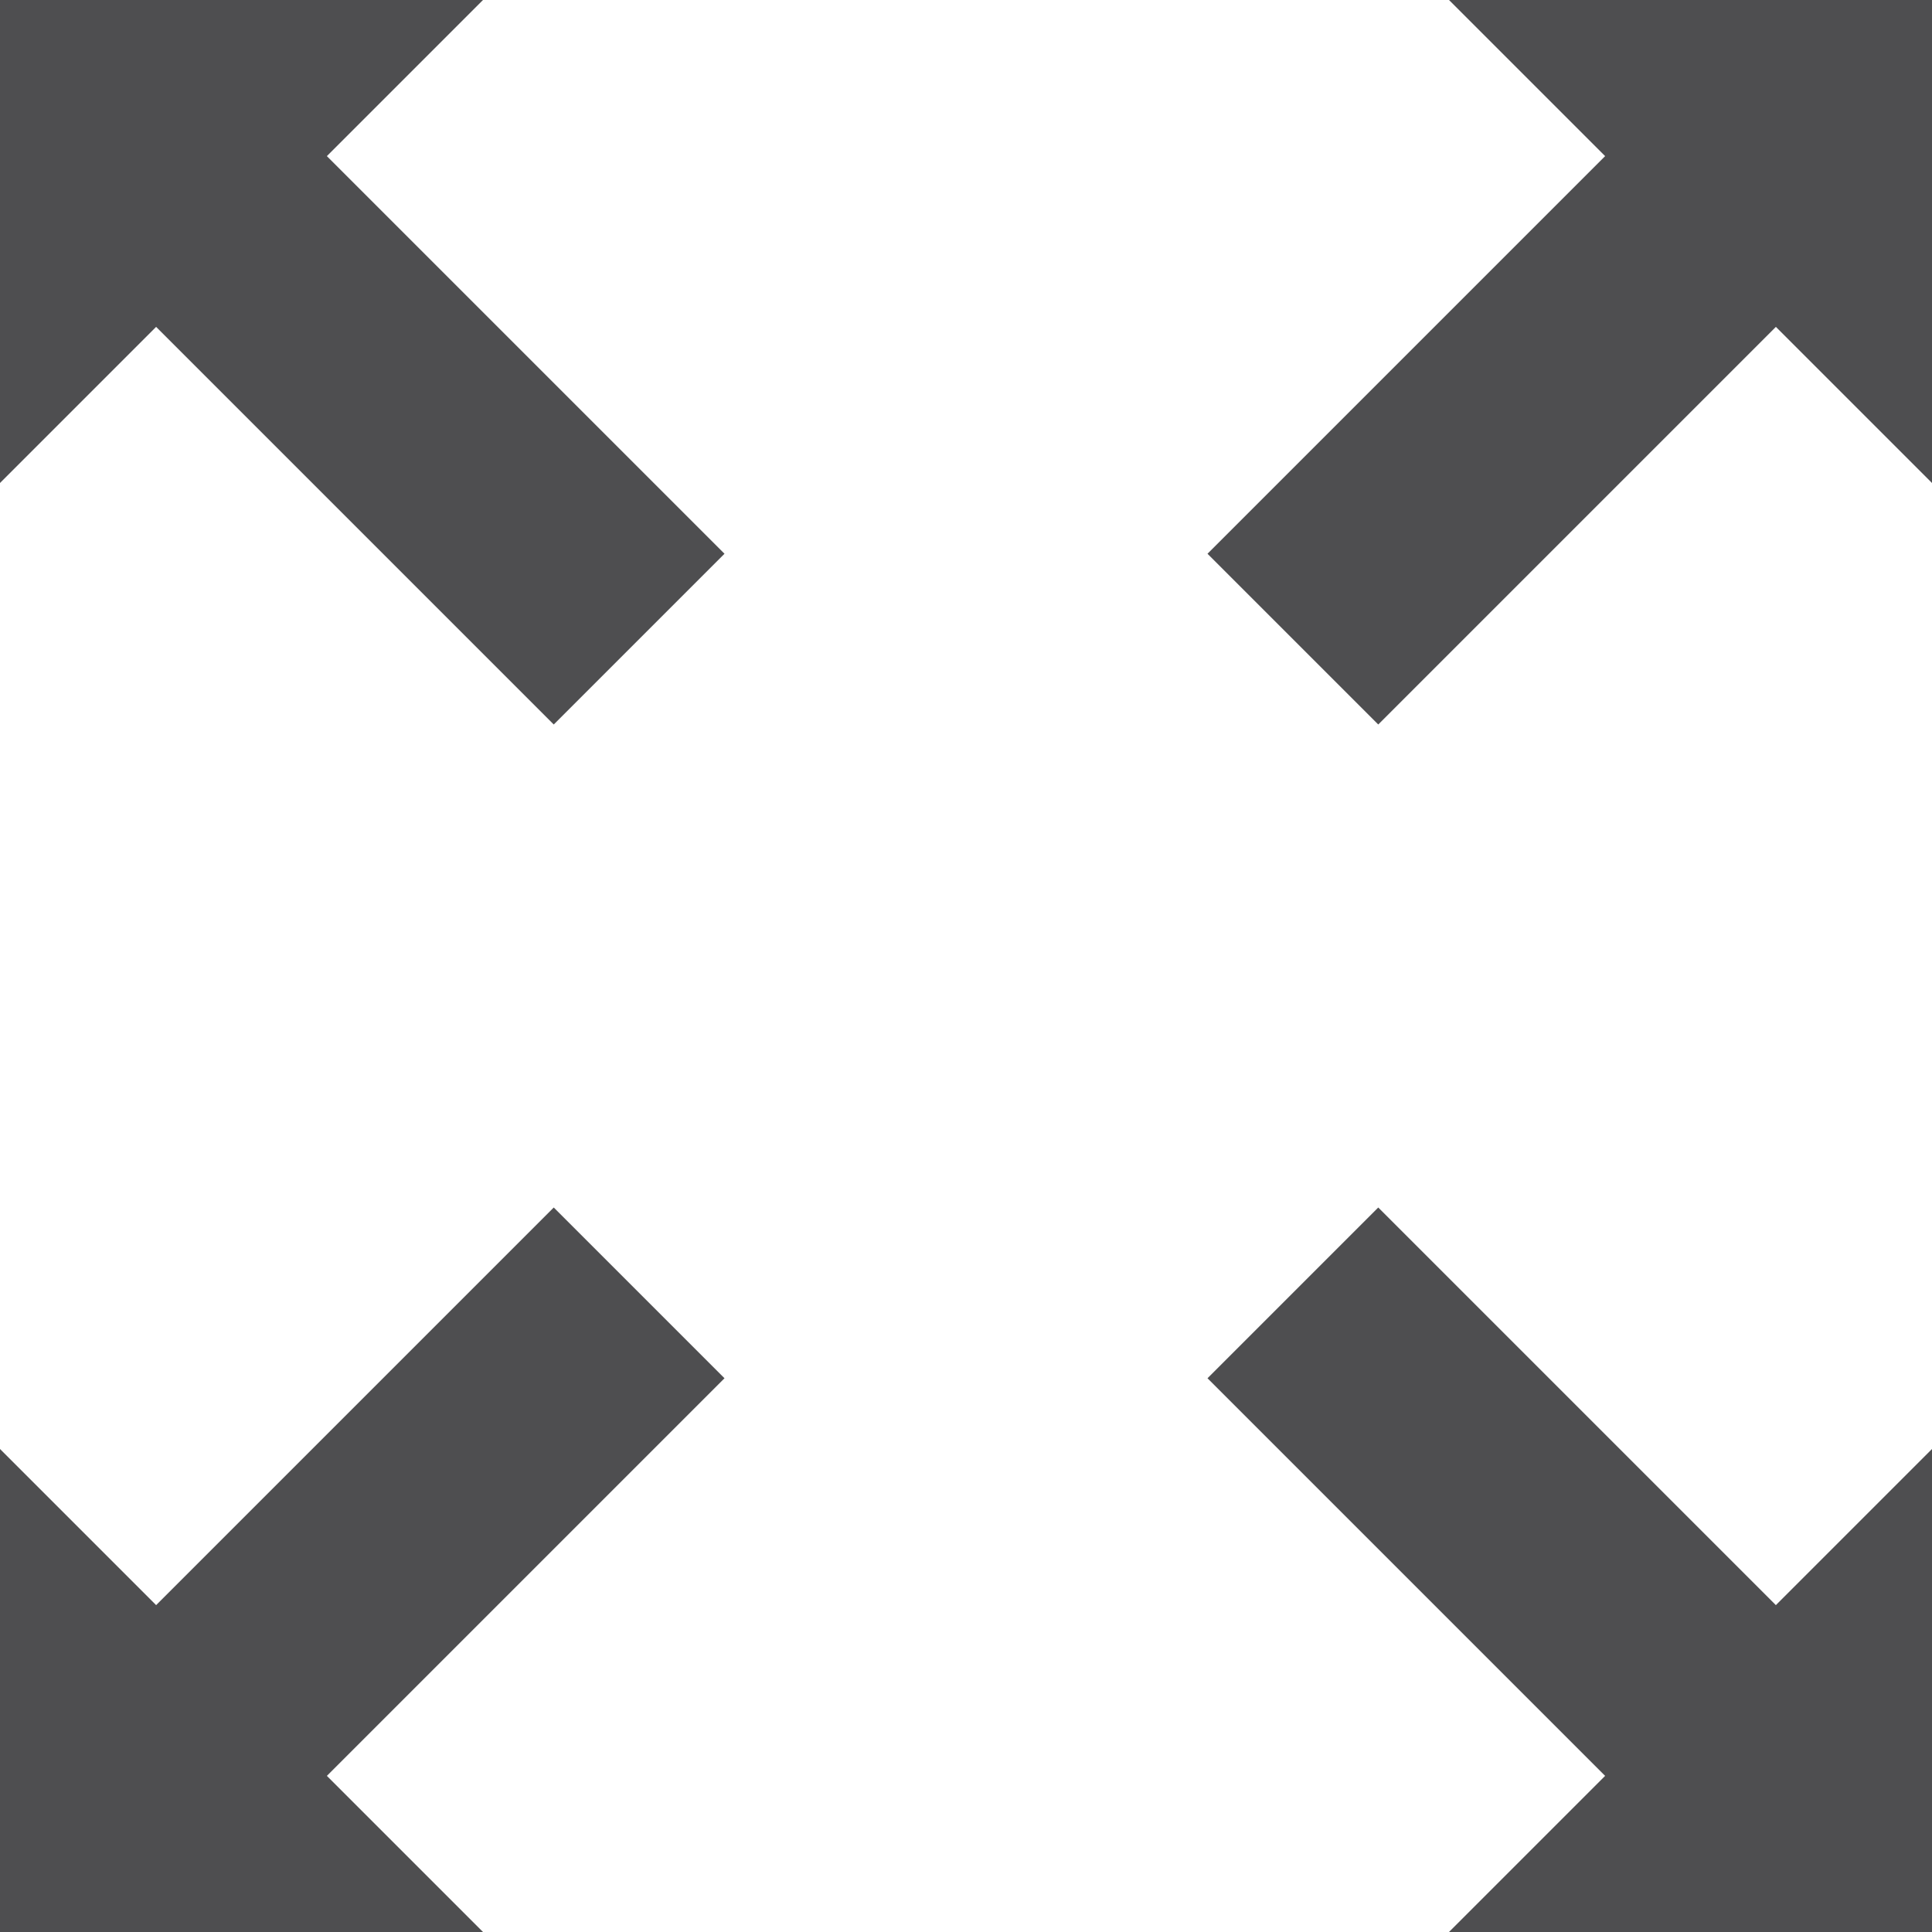
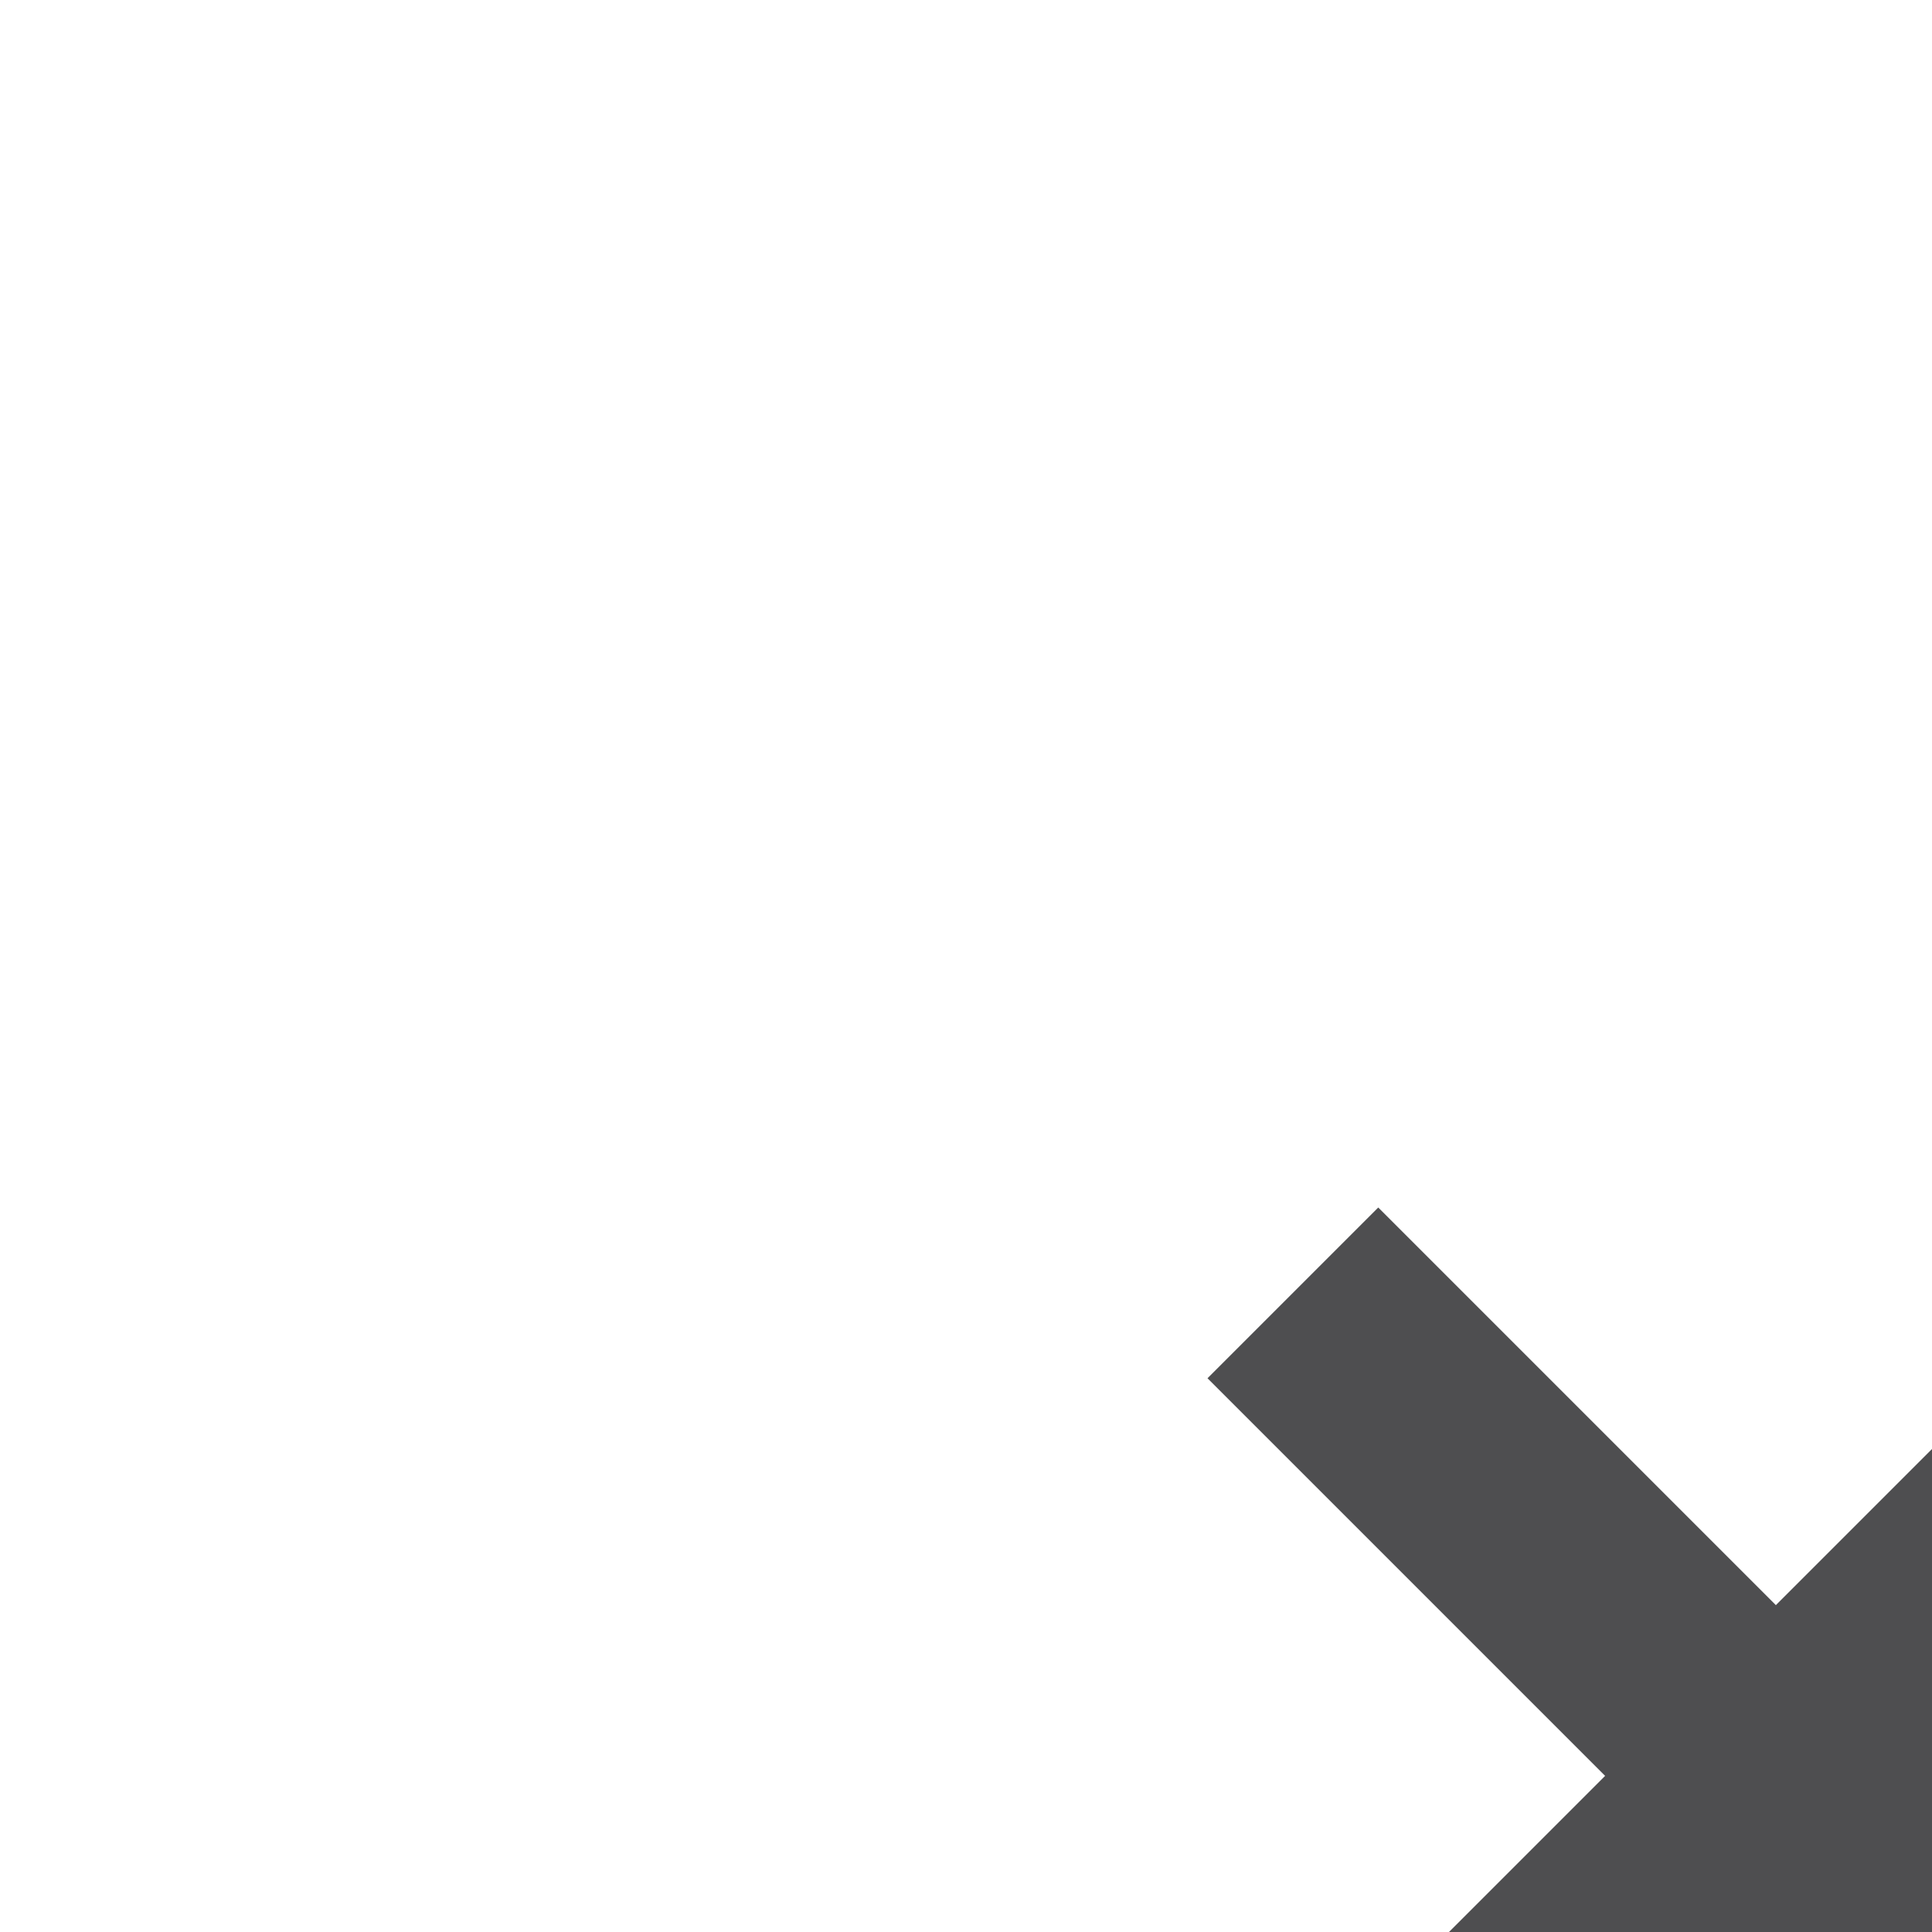
<svg xmlns="http://www.w3.org/2000/svg" height="32px" style="enable-background:new 0 0 32 32;" version="1.1" viewBox="0 0 32 32" width="32px" xml:space="preserve">
  <g id="Layer_1" />
  <g id="fullscreen_x5F_alt">
    <g>
      <polygon points="29.414,26.586 22.828,20 20,22.828 26.586,29.414 24,32 32,32 32,24   " style="fill:#4E4E50;" />
-       <polygon points="2.586,5.414 9.172,12 12,9.172 5.414,2.586 8,0 0,0 0,8   " style="fill:#4E4E50;" />
-       <polygon points="26.586,2.586 20,9.172 22.828,12 29.414,5.414 32,8 32,0 24,0   " style="fill:#4E4E50;" />
-       <polygon points="12,22.828 9.172,20 2.586,26.586 0,24 0,32 8,32 5.414,29.414   " style="fill:#4E4E50;" />
    </g>
  </g>
</svg>